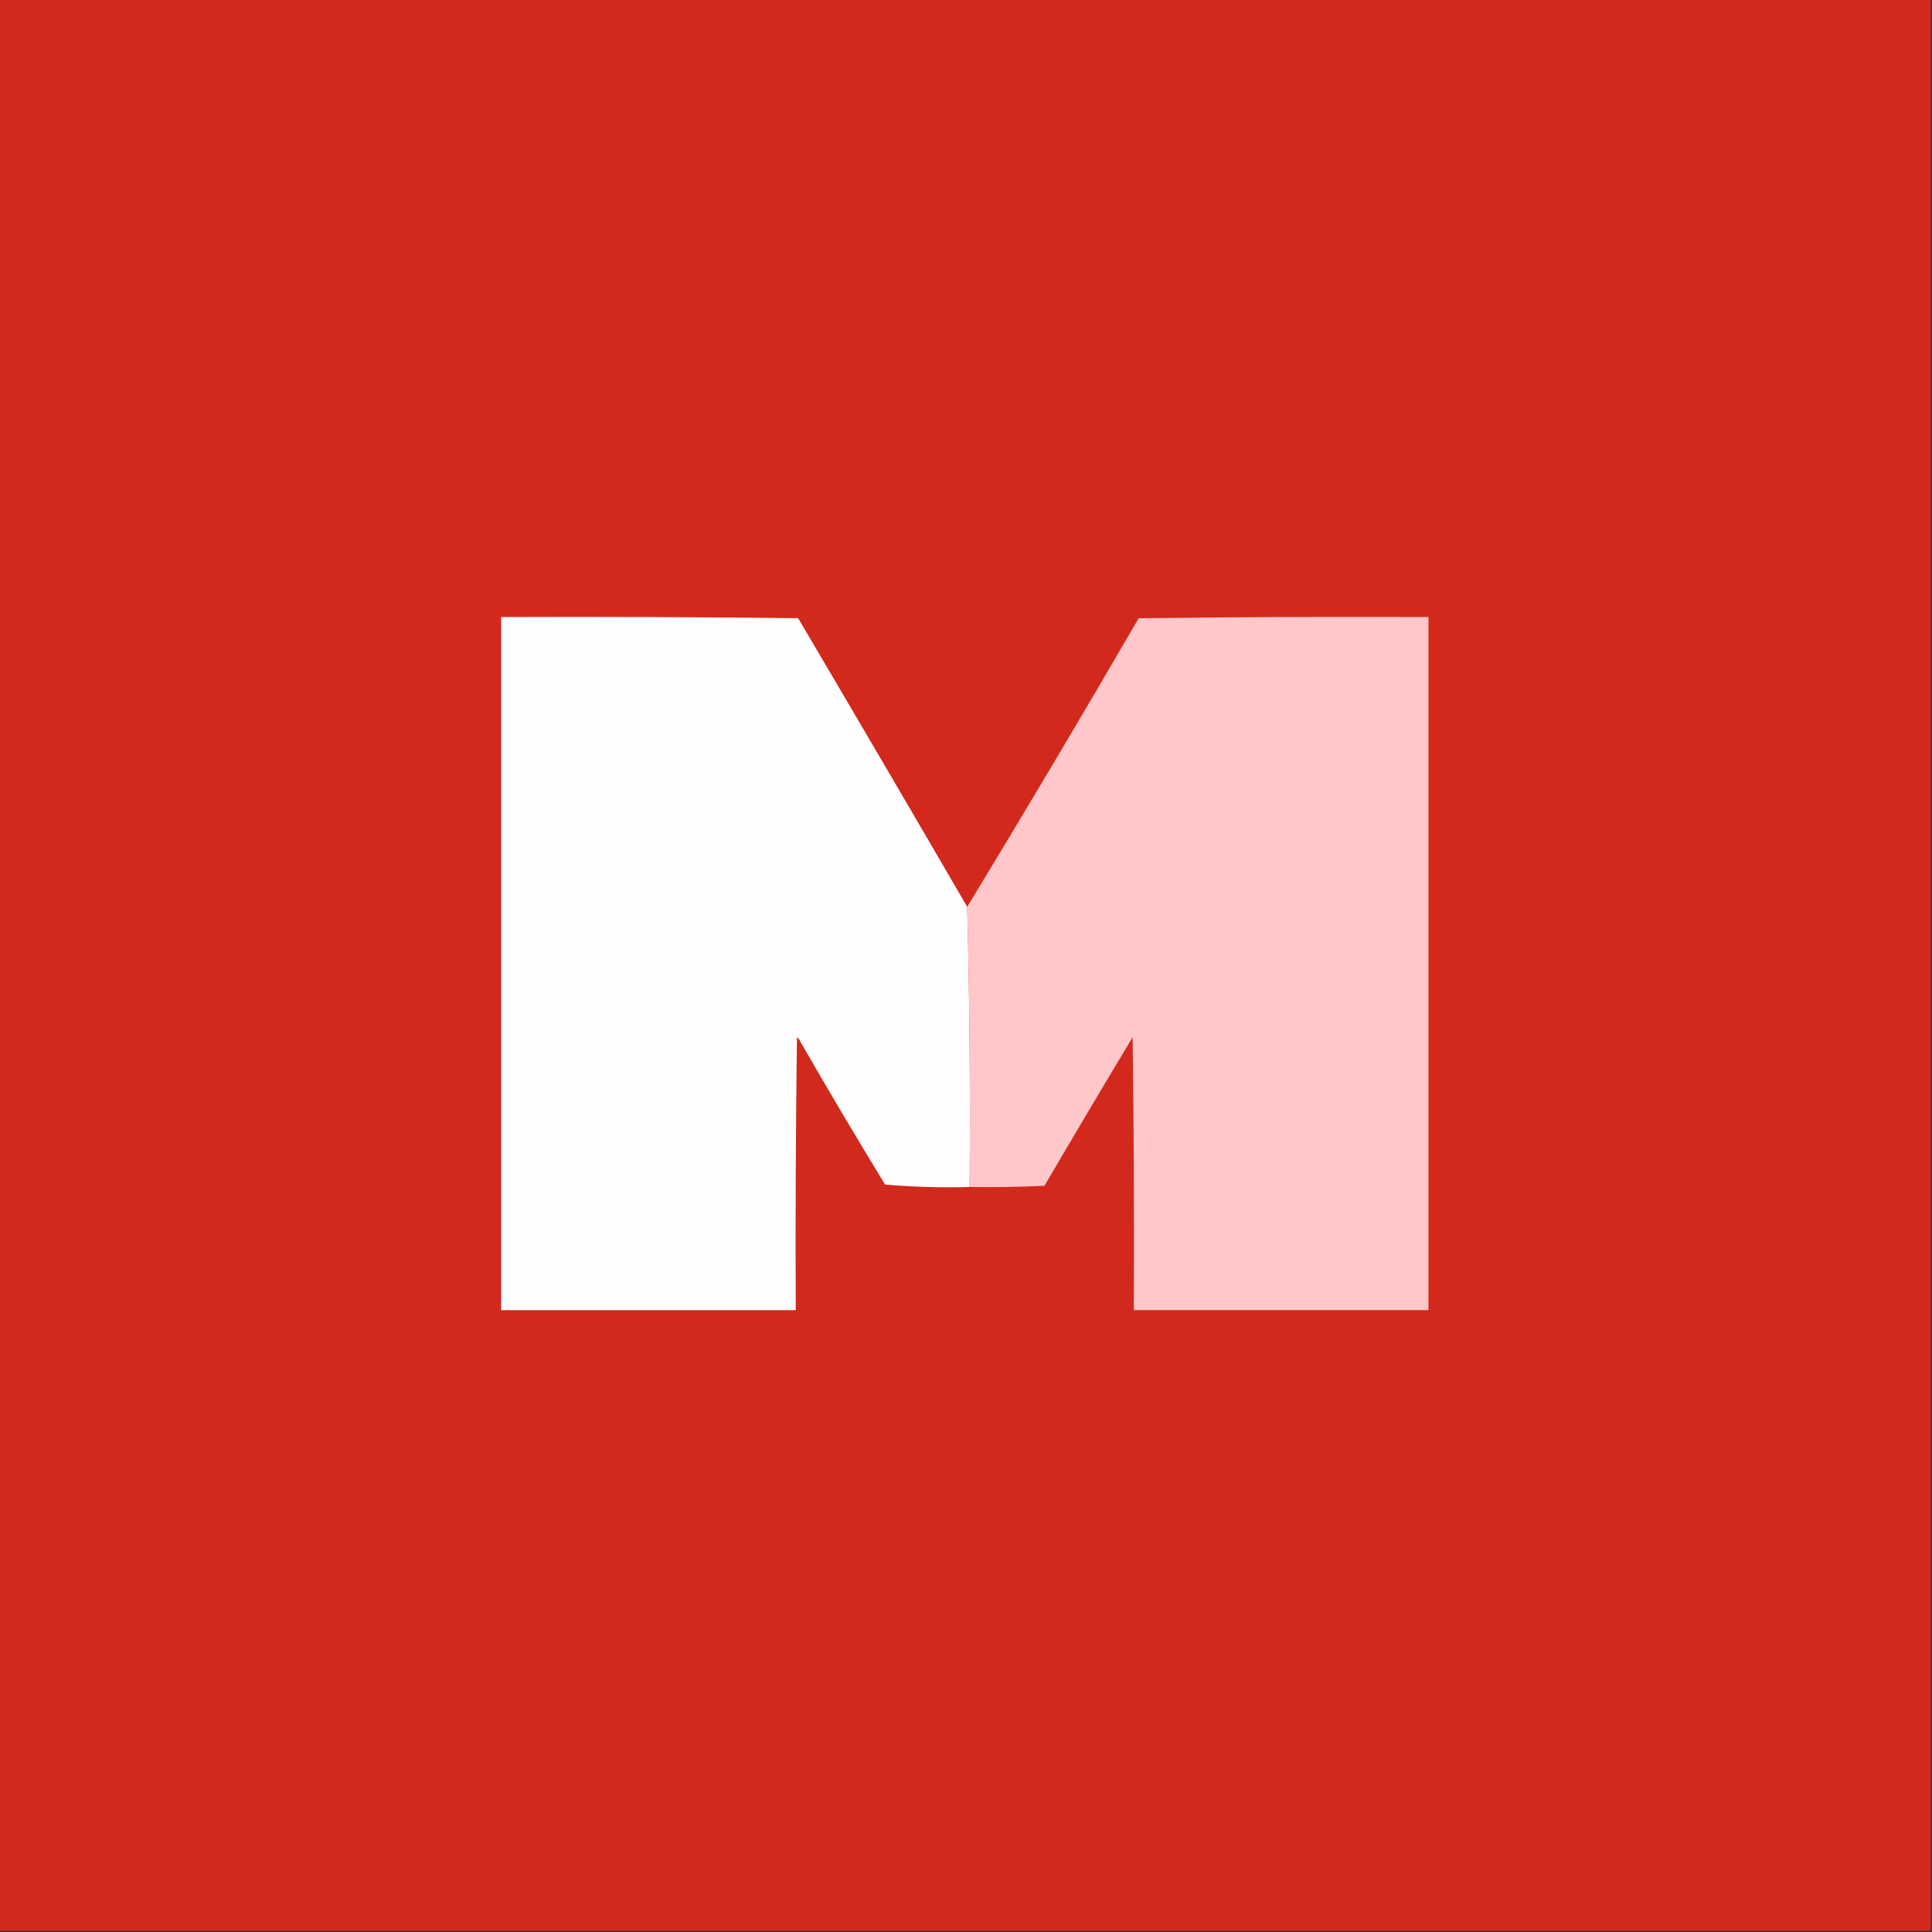
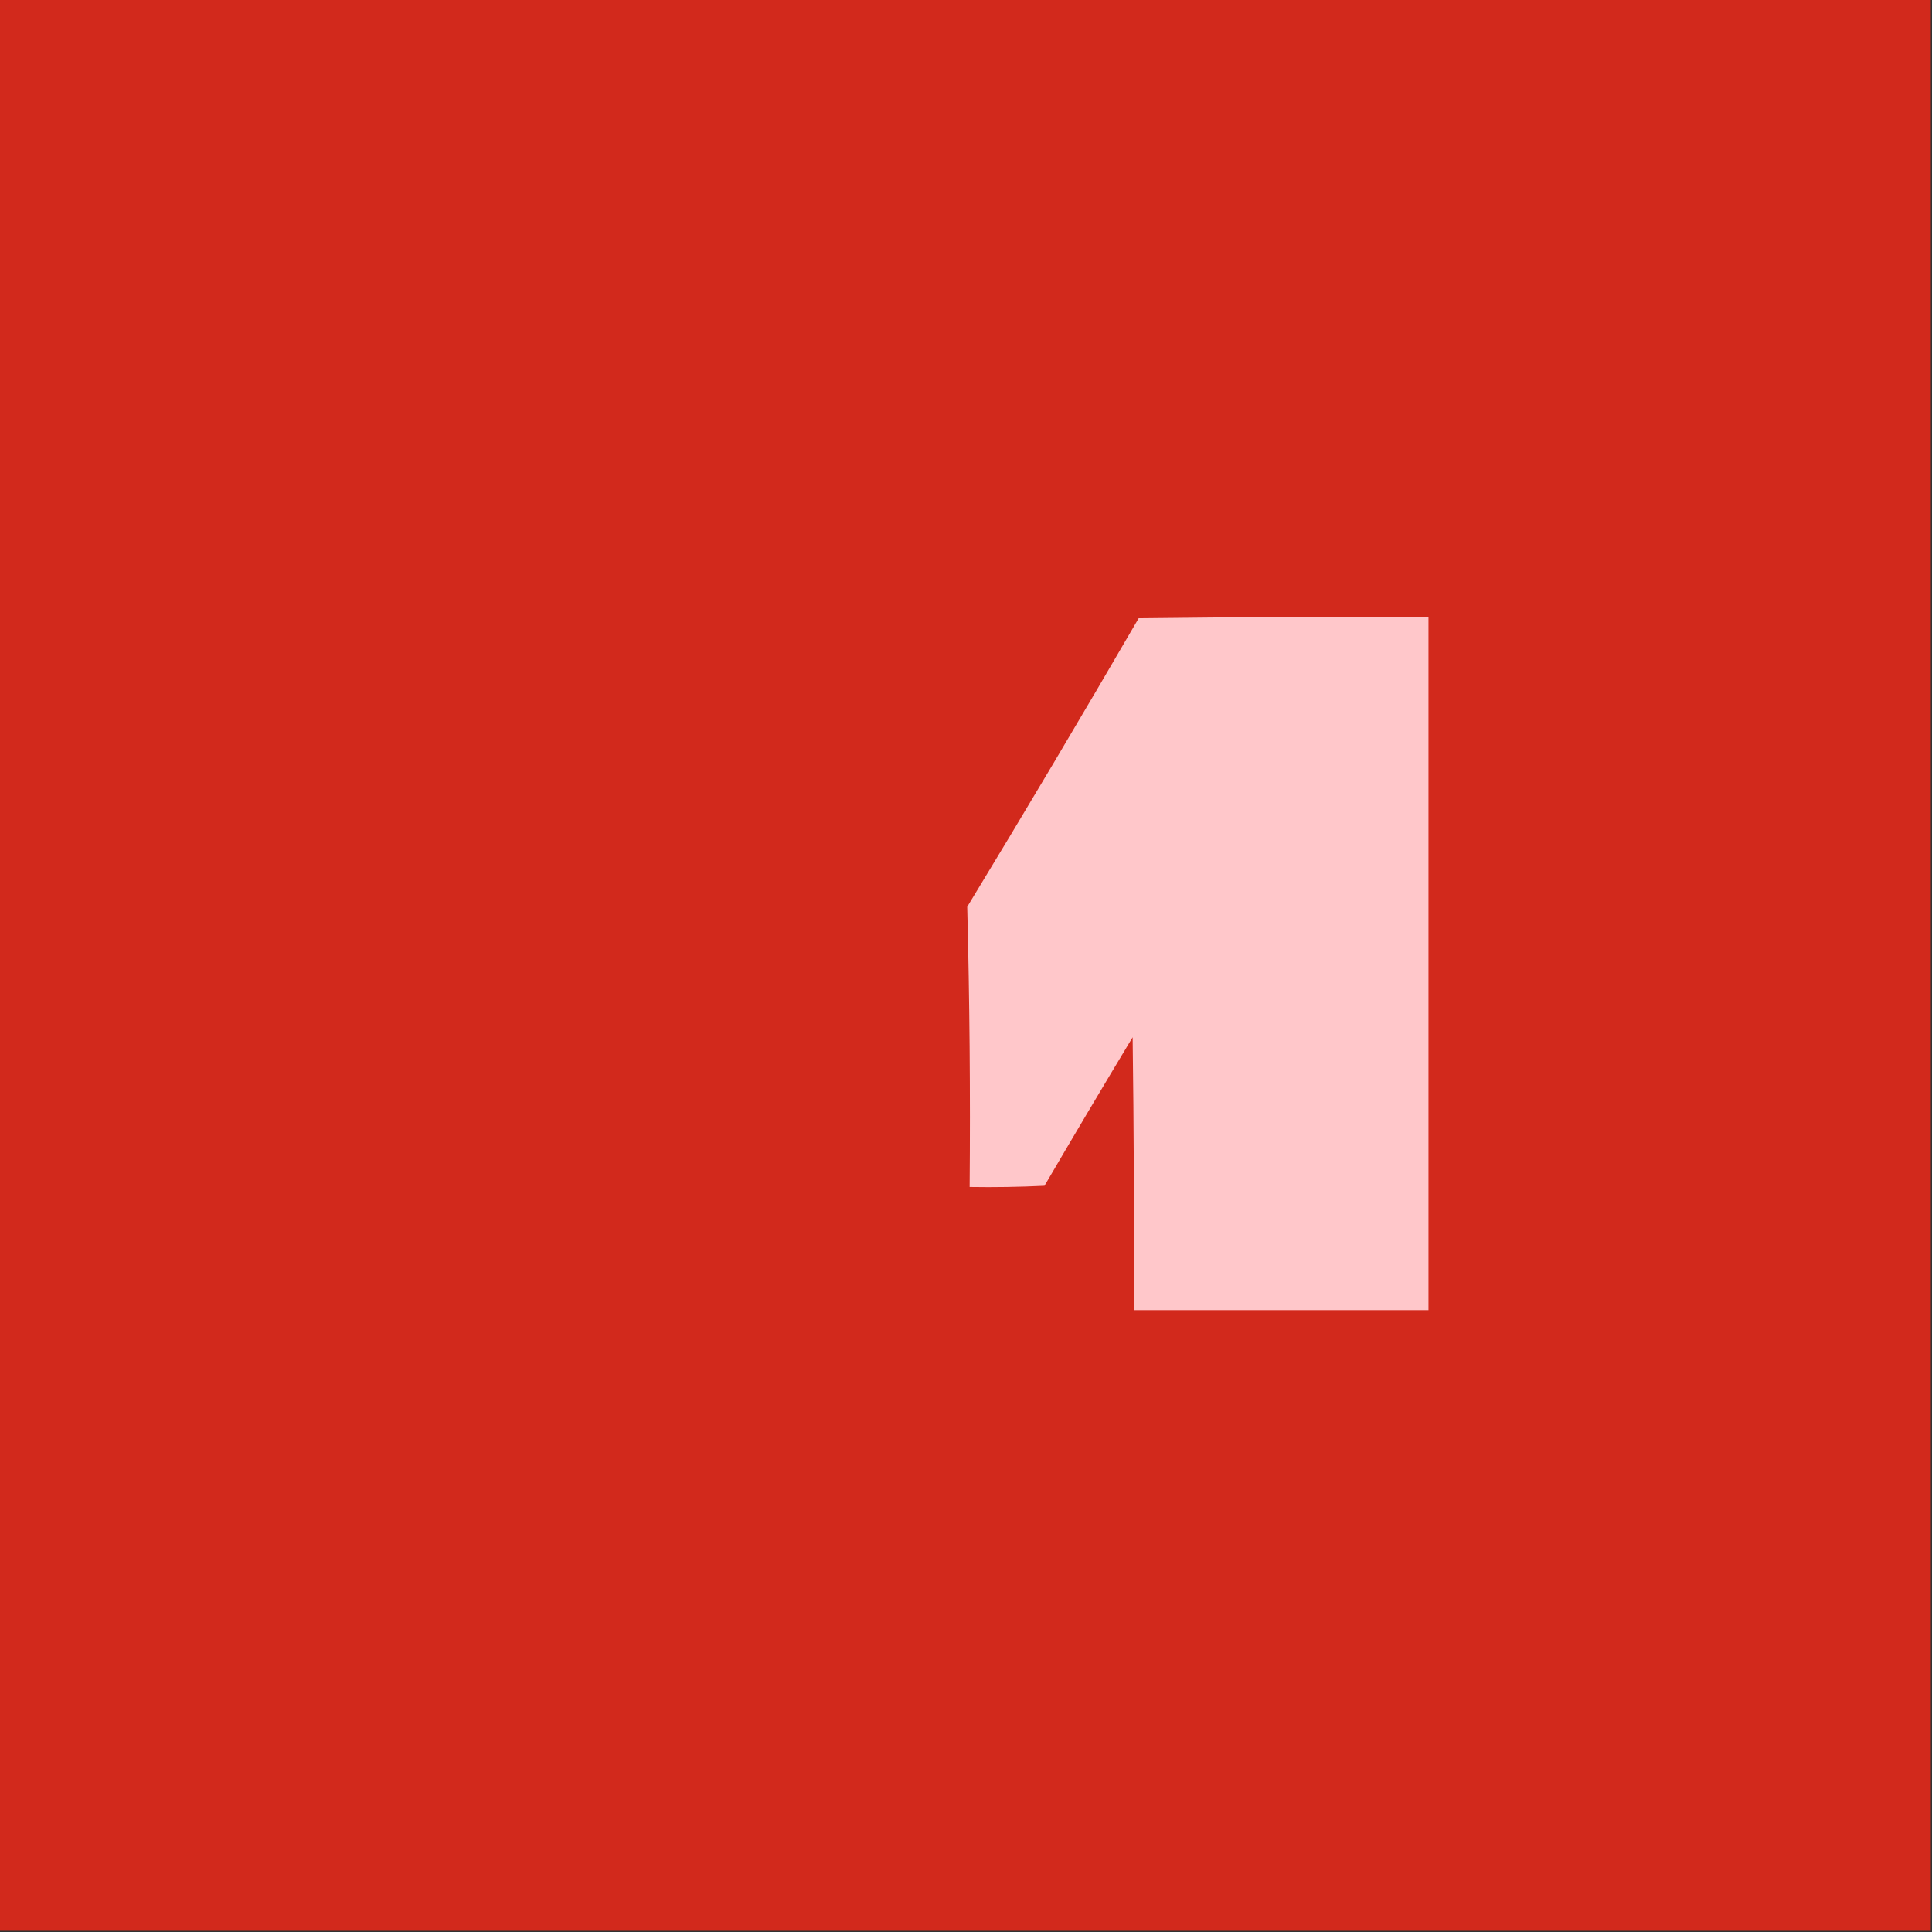
<svg xmlns="http://www.w3.org/2000/svg" clip-rule="evenodd" fill-rule="evenodd" image-rendering="optimizeQuality" shape-rendering="geometricPrecision" text-rendering="geometricPrecision" version="1.1" viewBox="0 0 800 800">
  <rect x="0" y="0" width="800" height="800" fill="#333333" stroke="none" />
  <path d="m-0.5-0.5h800v800h-800v-800z" fill="#d2291c" />
-   <path d="m207.5 255.5c41.001-0.167 82.001 0 123 0.5 23.471 39.779 46.804 79.612 70 119.5 0.994 38.594 1.327 77.261 1 116-11.686 0.332-23.352-1e-3 -35-1-11.93-19.529-23.597-39.196-35-59-0.283-0.789-0.783-1.456-1.5-2-0.5 37.665-0.667 75.332-0.5 113h-122v-287z" fill="#fffefe" />
  <path d="m591.5 255.5v287h-122c0.167-37.668 0-75.335-0.5-113-12.293 20.417-24.459 40.917-36.5 61.5-10.328 0.5-20.661 0.666-31 0.5 0.327-38.739-6e-3 -77.406-1-116 24.018-39.522 47.685-79.356 71-119.5 39.999-0.5 79.999-0.667 120-0.5z" fill="#ffc7ca" />
</svg>